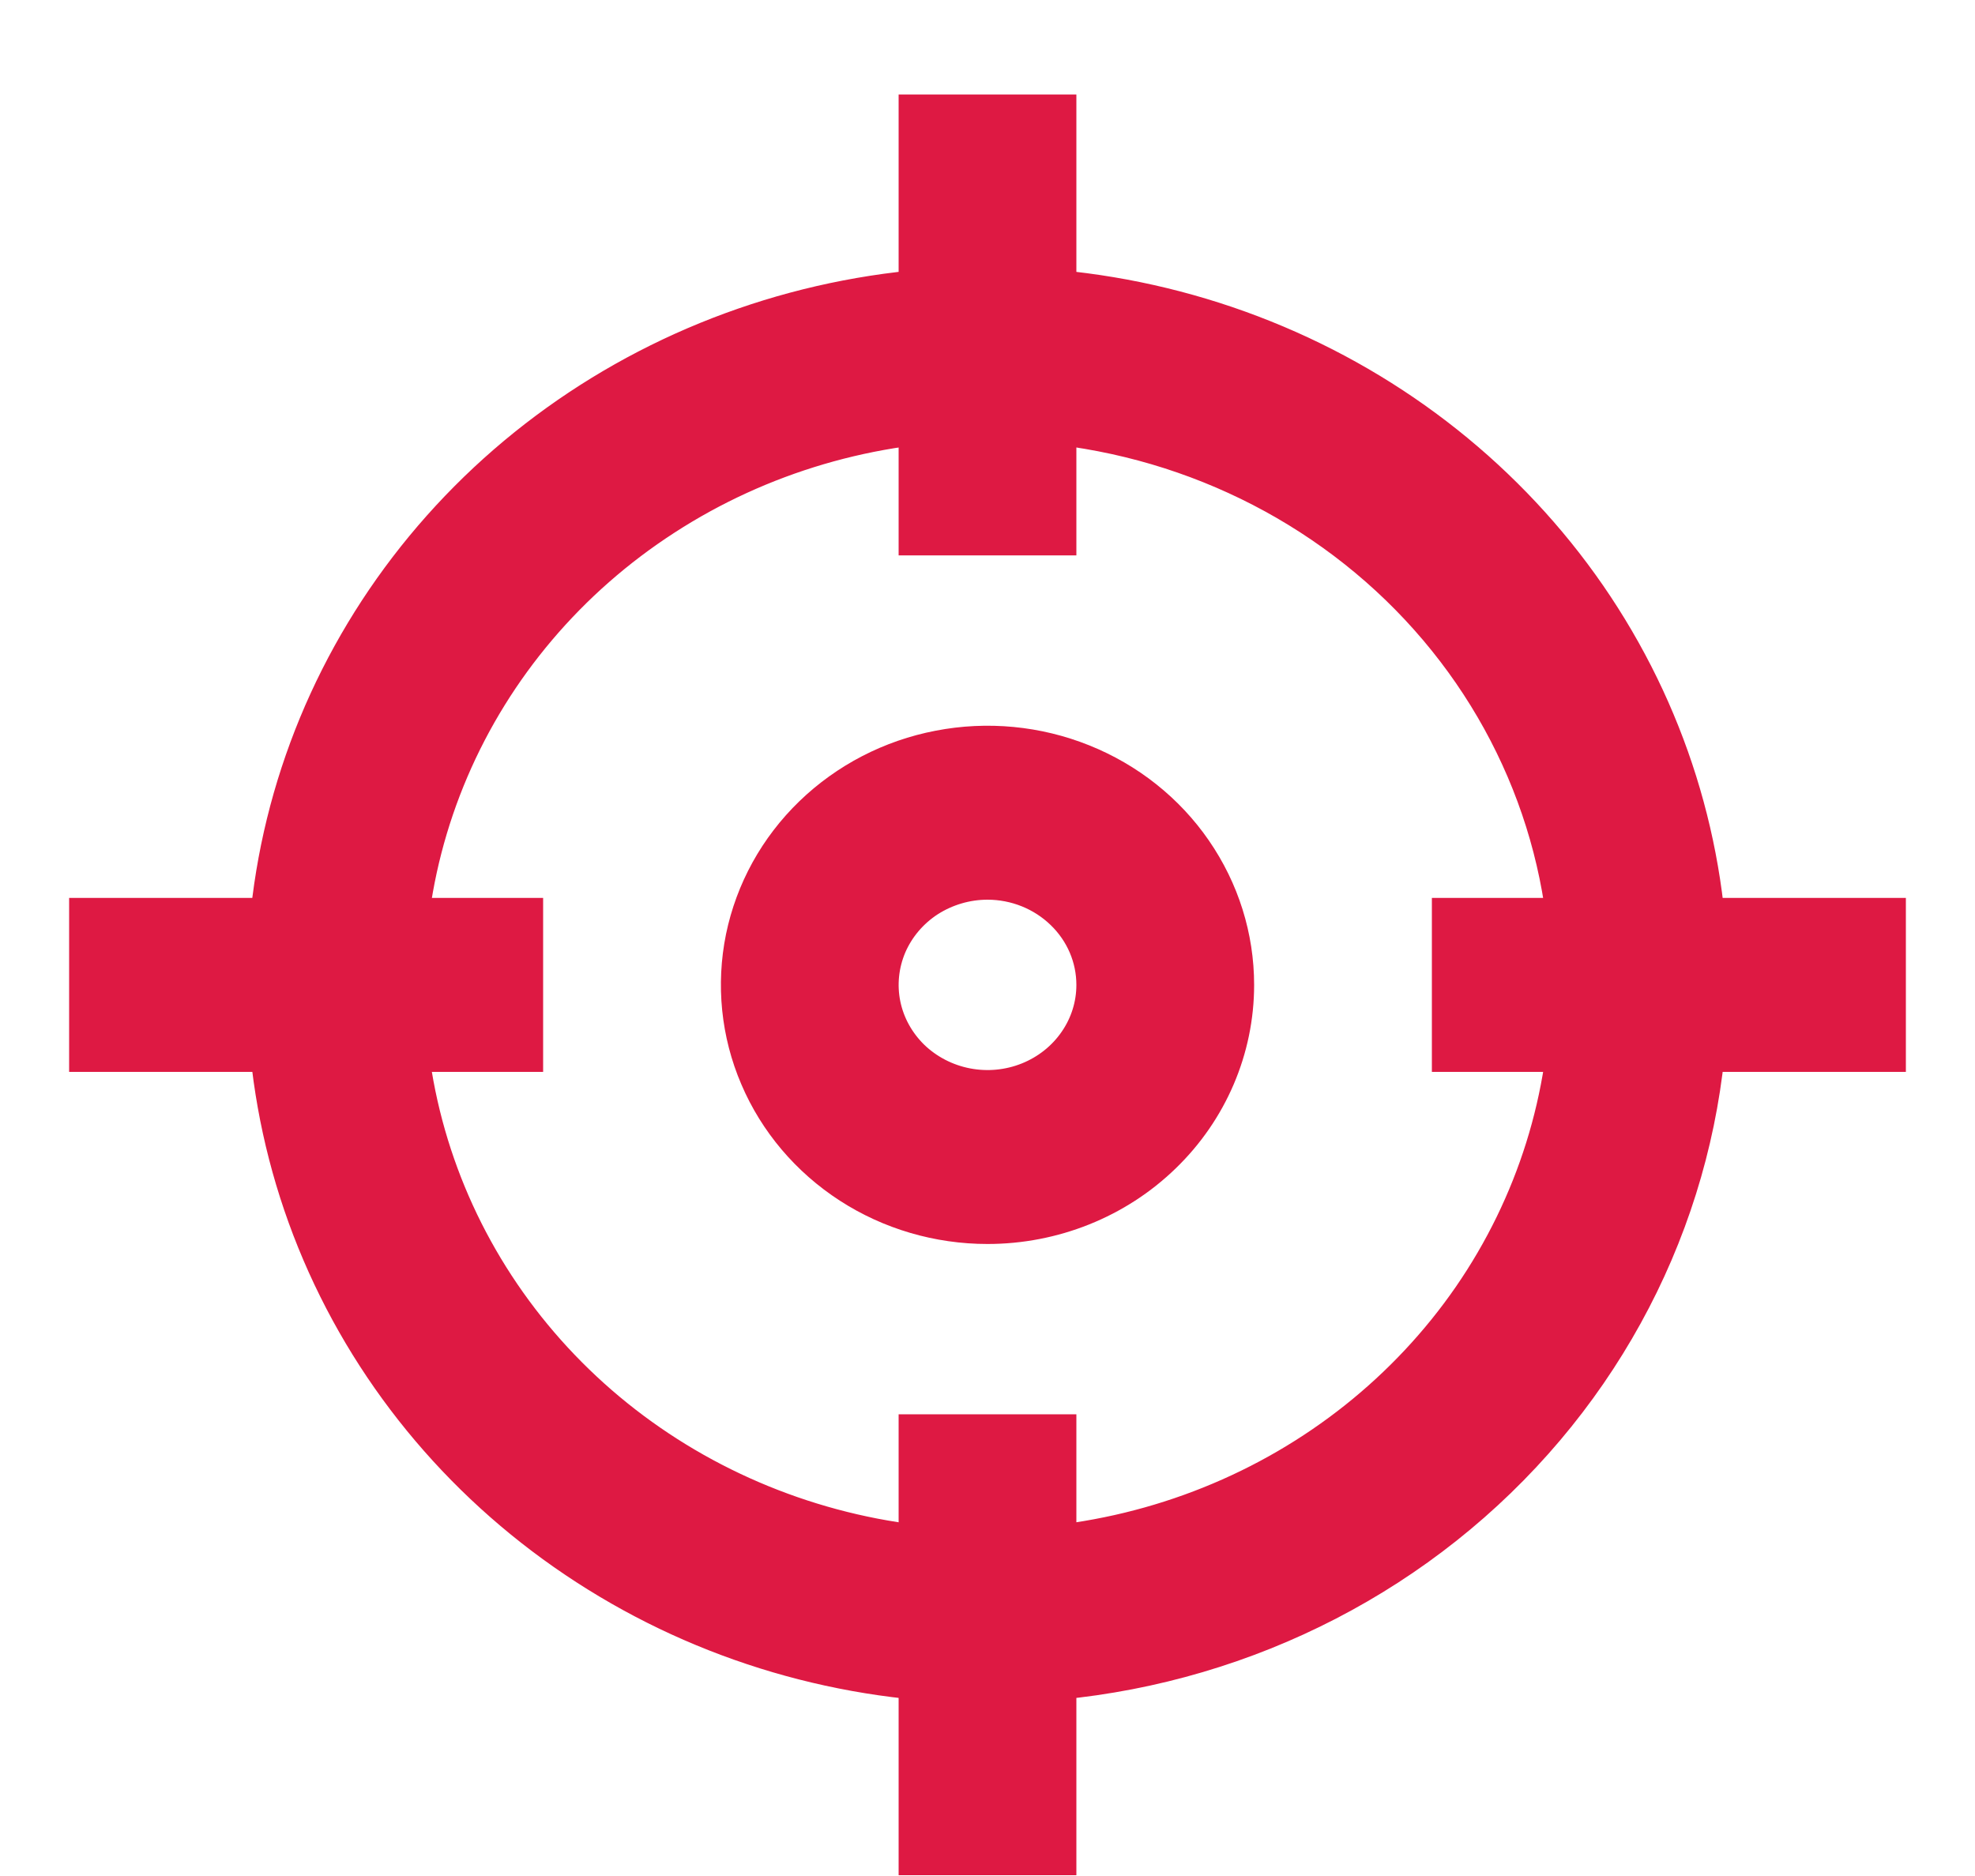
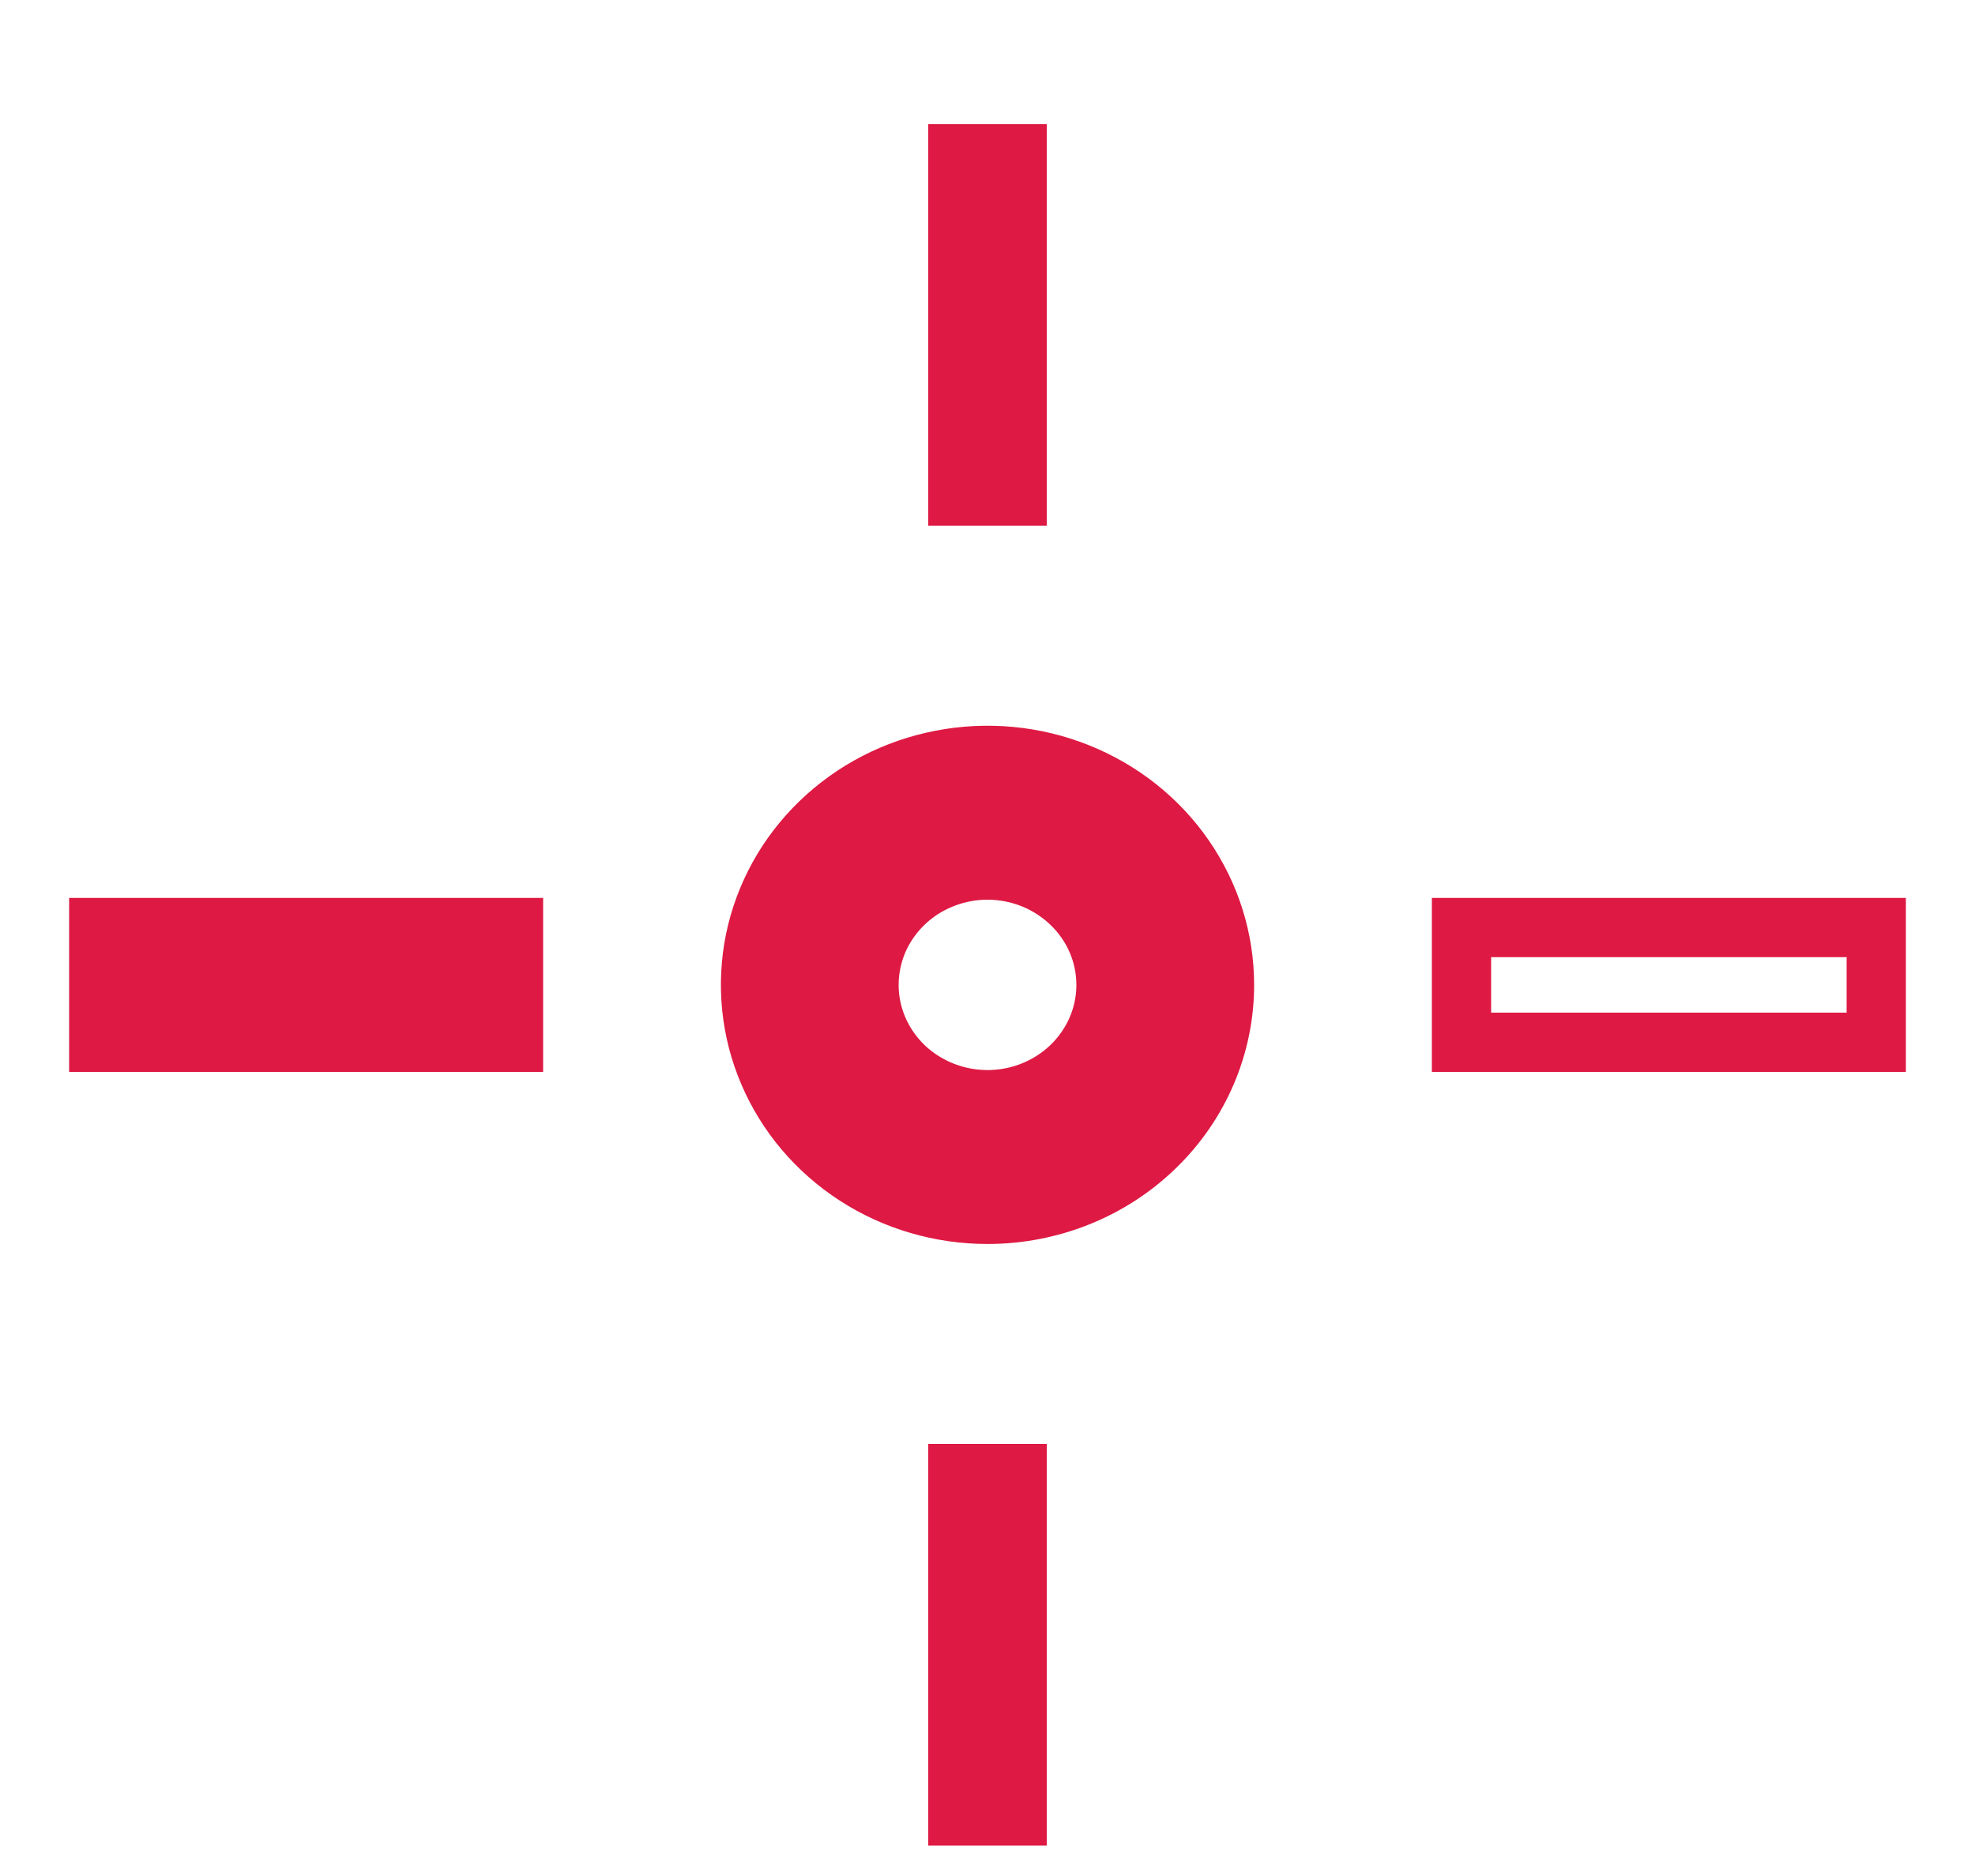
<svg xmlns="http://www.w3.org/2000/svg" width="20" height="19" viewBox="0 0 20 19" fill="none">
-   <path d="M10 16.949C8.576 16.949 7.184 16.54 6 15.773C4.816 15.007 3.893 13.918 3.348 12.644C2.803 11.369 2.661 9.967 2.938 8.614C3.216 7.261 3.902 6.019 4.909 5.043C5.916 4.068 7.199 3.404 8.595 3.135C9.992 2.866 11.44 3.004 12.755 3.532C14.071 4.06 15.195 4.953 15.987 6.1C16.778 7.247 17.2 8.595 17.2 9.975C17.2 11.824 16.441 13.598 15.091 14.906C13.741 16.214 11.91 16.949 10 16.949ZM10 4.163C8.813 4.163 7.653 4.504 6.667 5.143C5.68 5.781 4.911 6.689 4.457 7.751C4.003 8.813 3.884 9.981 4.115 11.108C4.347 12.236 4.918 13.271 5.757 14.084C6.596 14.897 7.666 15.45 8.829 15.675C9.993 15.899 11.2 15.784 12.296 15.344C13.393 14.904 14.329 14.159 14.989 13.204C15.648 12.248 16 11.124 16 9.975C16 8.433 15.368 6.955 14.243 5.865C13.117 4.775 11.591 4.163 10 4.163Z" fill="#DE1943" />
  <path d="M10.6 14.624H9.4V18.692H10.6V14.624Z" fill="#DE1943" />
  <path d="M10.6 1.257H9.4V5.325H10.6V1.257Z" fill="#DE1943" />
-   <path d="M19 9.394H14.8V10.556H19V9.394Z" fill="#DE1943" />
  <path d="M5.2 9.394H1V10.556H5.2V9.394Z" fill="#DE1943" />
  <path d="M10 12.299C9.525 12.299 9.061 12.163 8.667 11.908C8.272 11.652 7.964 11.289 7.783 10.864C7.601 10.44 7.554 9.972 7.646 9.521C7.739 9.07 7.967 8.656 8.303 8.331C8.639 8.006 9.066 7.784 9.532 7.695C9.997 7.605 10.48 7.651 10.918 7.827C11.357 8.003 11.732 8.301 11.995 8.683C12.259 9.066 12.4 9.515 12.4 9.975C12.4 10.591 12.147 11.183 11.697 11.618C11.247 12.055 10.636 12.299 10 12.299ZM10 8.812C9.763 8.812 9.531 8.881 9.333 9.008C9.136 9.136 8.982 9.318 8.891 9.53C8.801 9.742 8.777 9.976 8.823 10.201C8.869 10.427 8.984 10.634 9.151 10.797C9.319 10.959 9.533 11.07 9.766 11.115C9.999 11.16 10.24 11.137 10.459 11.049C10.678 10.961 10.866 10.812 10.998 10.62C11.13 10.429 11.2 10.205 11.2 9.975C11.2 9.666 11.074 9.371 10.848 9.153C10.623 8.935 10.318 8.812 10 8.812Z" fill="#DE1943" />
-   <path d="M10 16.949C8.576 16.949 7.184 16.54 6 15.773C4.816 15.007 3.893 13.918 3.348 12.644C2.803 11.369 2.661 9.967 2.938 8.614C3.216 7.261 3.902 6.019 4.909 5.043C5.916 4.068 7.199 3.404 8.595 3.135C9.992 2.866 11.44 3.004 12.755 3.532C14.071 4.06 15.195 4.953 15.987 6.1C16.778 7.247 17.2 8.595 17.2 9.975C17.2 11.824 16.441 13.598 15.091 14.906C13.741 16.214 11.91 16.949 10 16.949ZM10 4.163C8.813 4.163 7.653 4.504 6.667 5.143C5.68 5.781 4.911 6.689 4.457 7.751C4.003 8.813 3.884 9.981 4.115 11.108C4.347 12.236 4.918 13.271 5.757 14.084C6.596 14.897 7.666 15.45 8.829 15.675C9.993 15.899 11.2 15.784 12.296 15.344C13.393 14.904 14.329 14.159 14.989 13.204C15.648 12.248 16 11.124 16 9.975C16 8.433 15.368 6.955 14.243 5.865C13.117 4.775 11.591 4.163 10 4.163Z" stroke="#DE1943" stroke-width="0.6" />
-   <path d="M10.6 14.624H9.4V18.692H10.6V14.624Z" stroke="#DE1943" stroke-width="0.6" />
-   <path d="M10.6 1.257H9.4V5.325H10.6V1.257Z" stroke="#DE1943" stroke-width="0.6" />
  <path d="M19 9.394H14.8V10.556H19V9.394Z" stroke="#DE1943" stroke-width="0.6" />
  <path d="M5.2 9.394H1V10.556H5.2V9.394Z" stroke="#DE1943" stroke-width="0.6" />
  <path d="M10 12.299C9.525 12.299 9.061 12.163 8.667 11.908C8.272 11.652 7.964 11.289 7.783 10.864C7.601 10.44 7.554 9.972 7.646 9.521C7.739 9.07 7.967 8.656 8.303 8.331C8.639 8.006 9.066 7.784 9.532 7.695C9.997 7.605 10.48 7.651 10.918 7.827C11.357 8.003 11.732 8.301 11.995 8.683C12.259 9.066 12.4 9.515 12.4 9.975C12.4 10.591 12.147 11.183 11.697 11.618C11.247 12.055 10.636 12.299 10 12.299ZM10 8.812C9.763 8.812 9.531 8.881 9.333 9.008C9.136 9.136 8.982 9.318 8.891 9.53C8.801 9.742 8.777 9.976 8.823 10.201C8.869 10.427 8.984 10.634 9.151 10.797C9.319 10.959 9.533 11.07 9.766 11.115C9.999 11.16 10.24 11.137 10.459 11.049C10.678 10.961 10.866 10.812 10.998 10.62C11.13 10.429 11.2 10.205 11.2 9.975C11.2 9.666 11.074 9.371 10.848 9.153C10.623 8.935 10.318 8.812 10 8.812Z" stroke="#DE1943" stroke-width="0.6" />
</svg>